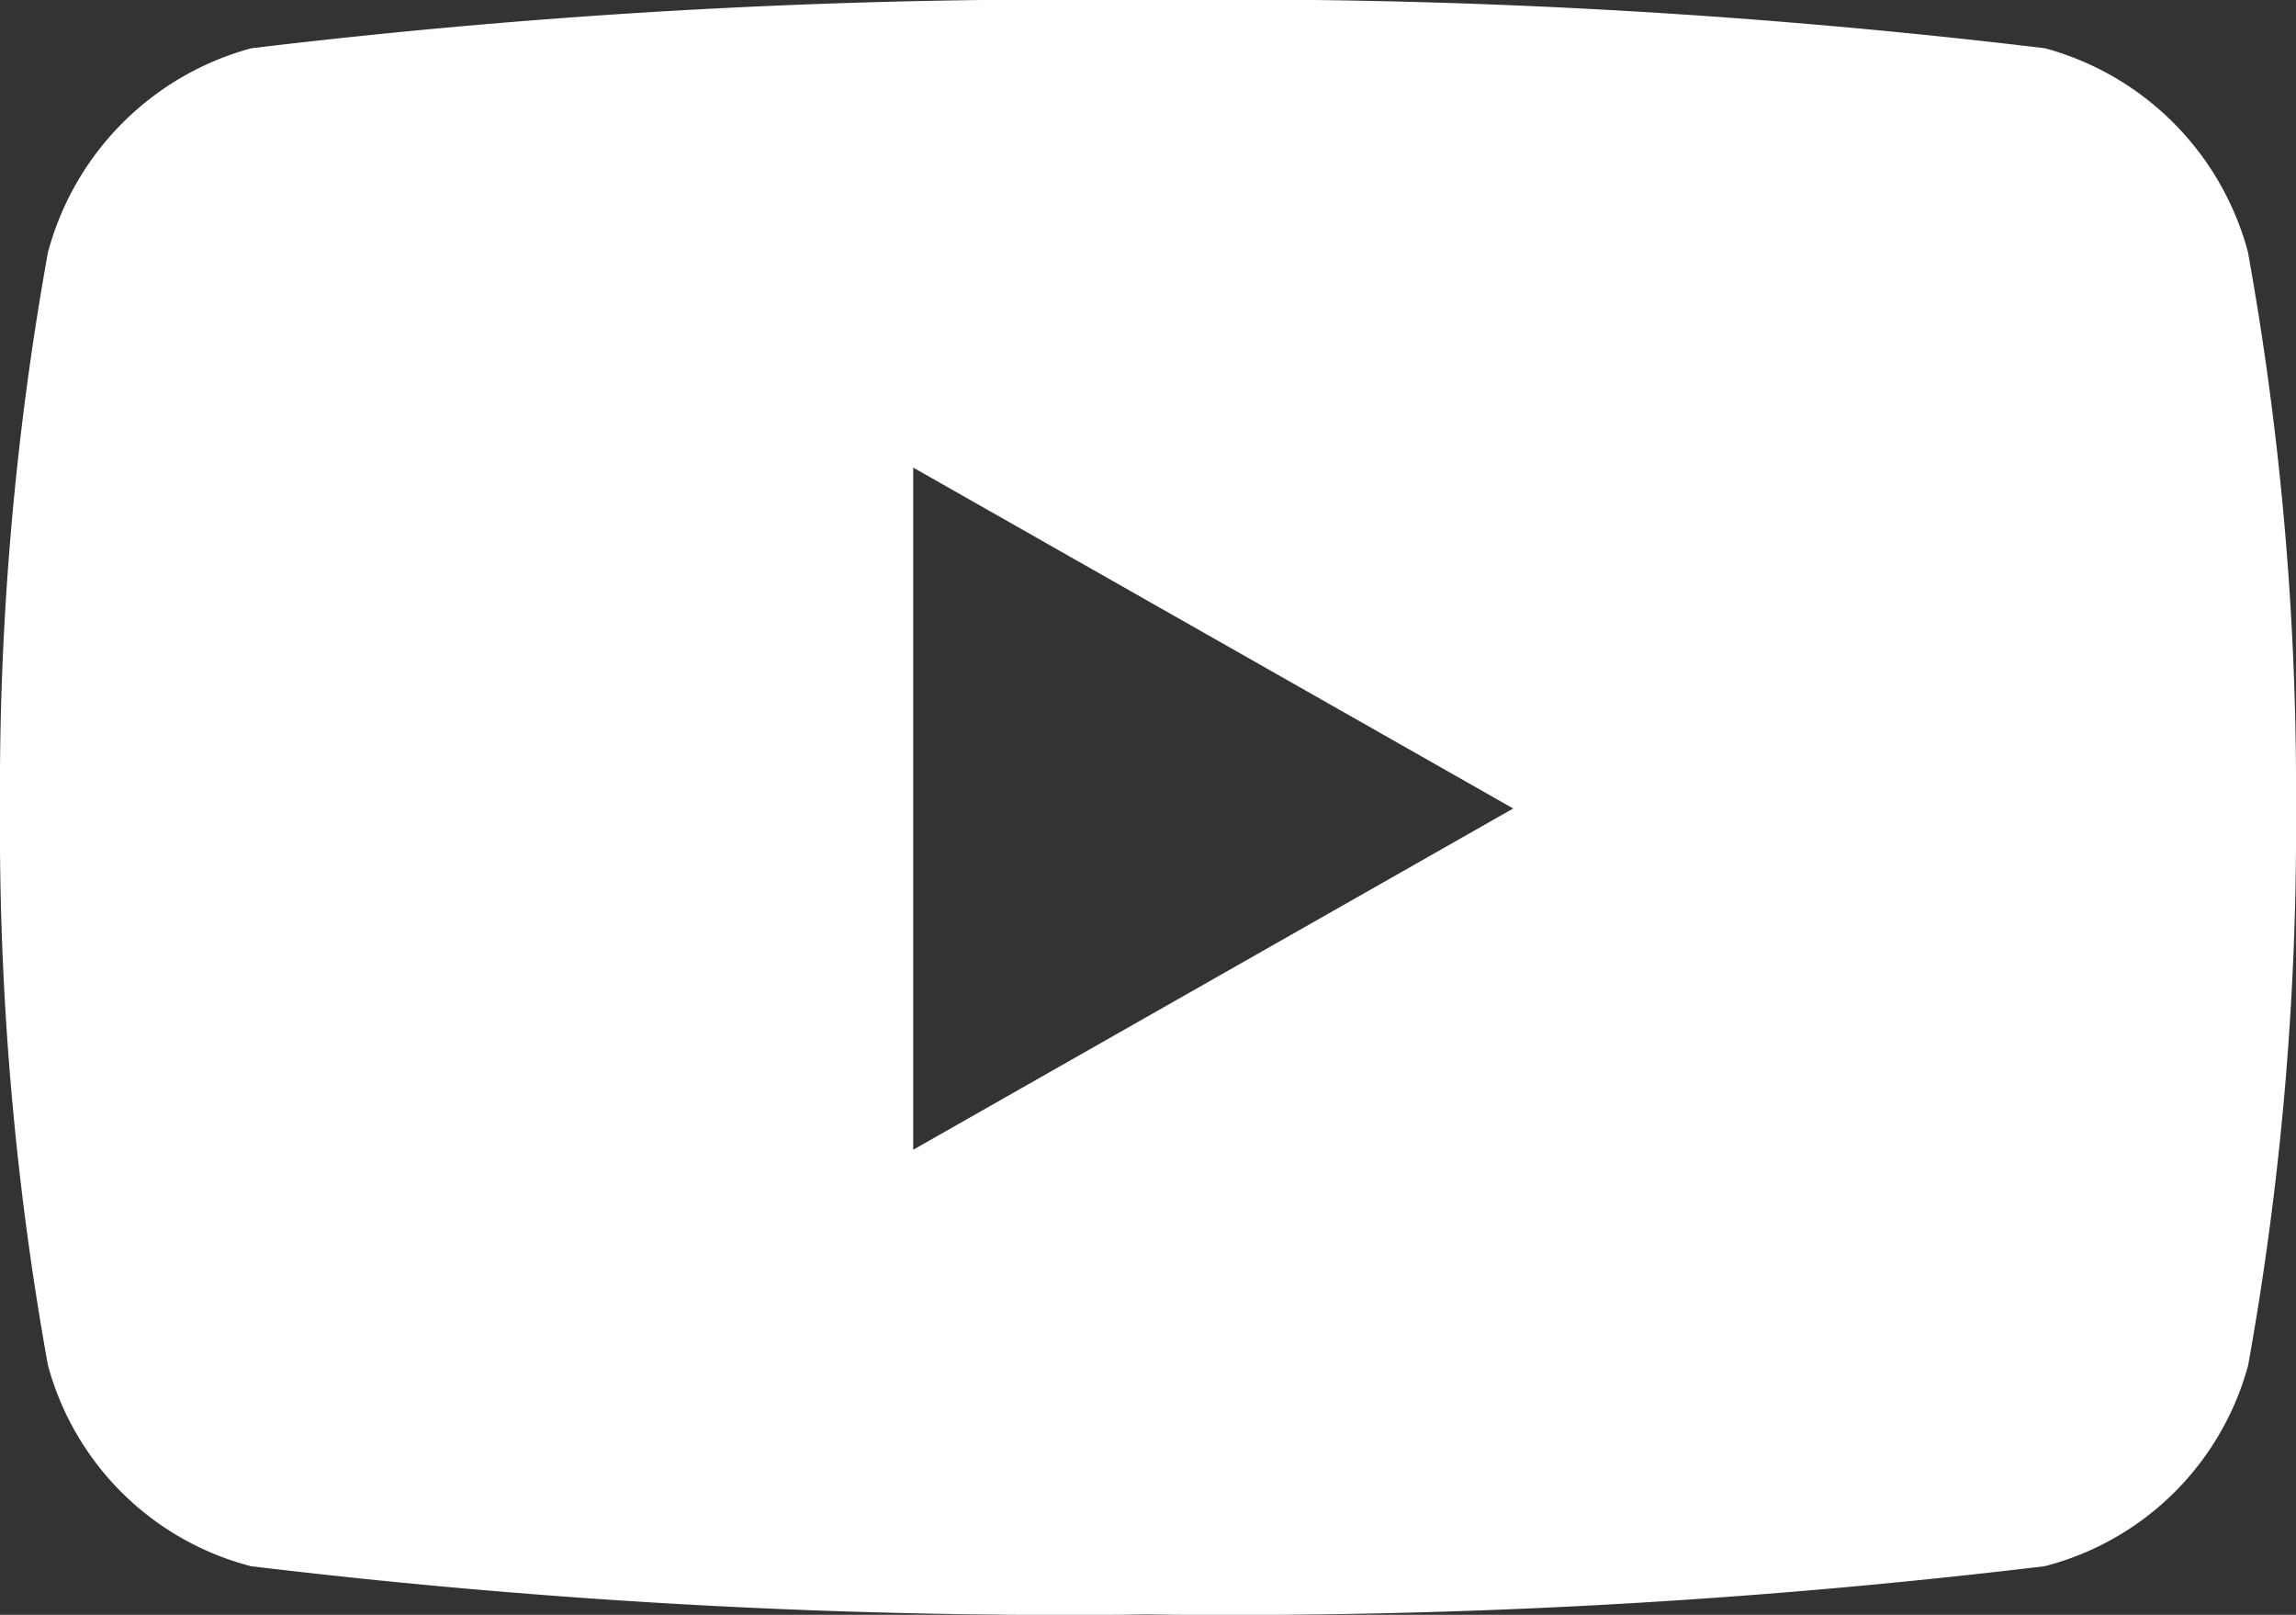
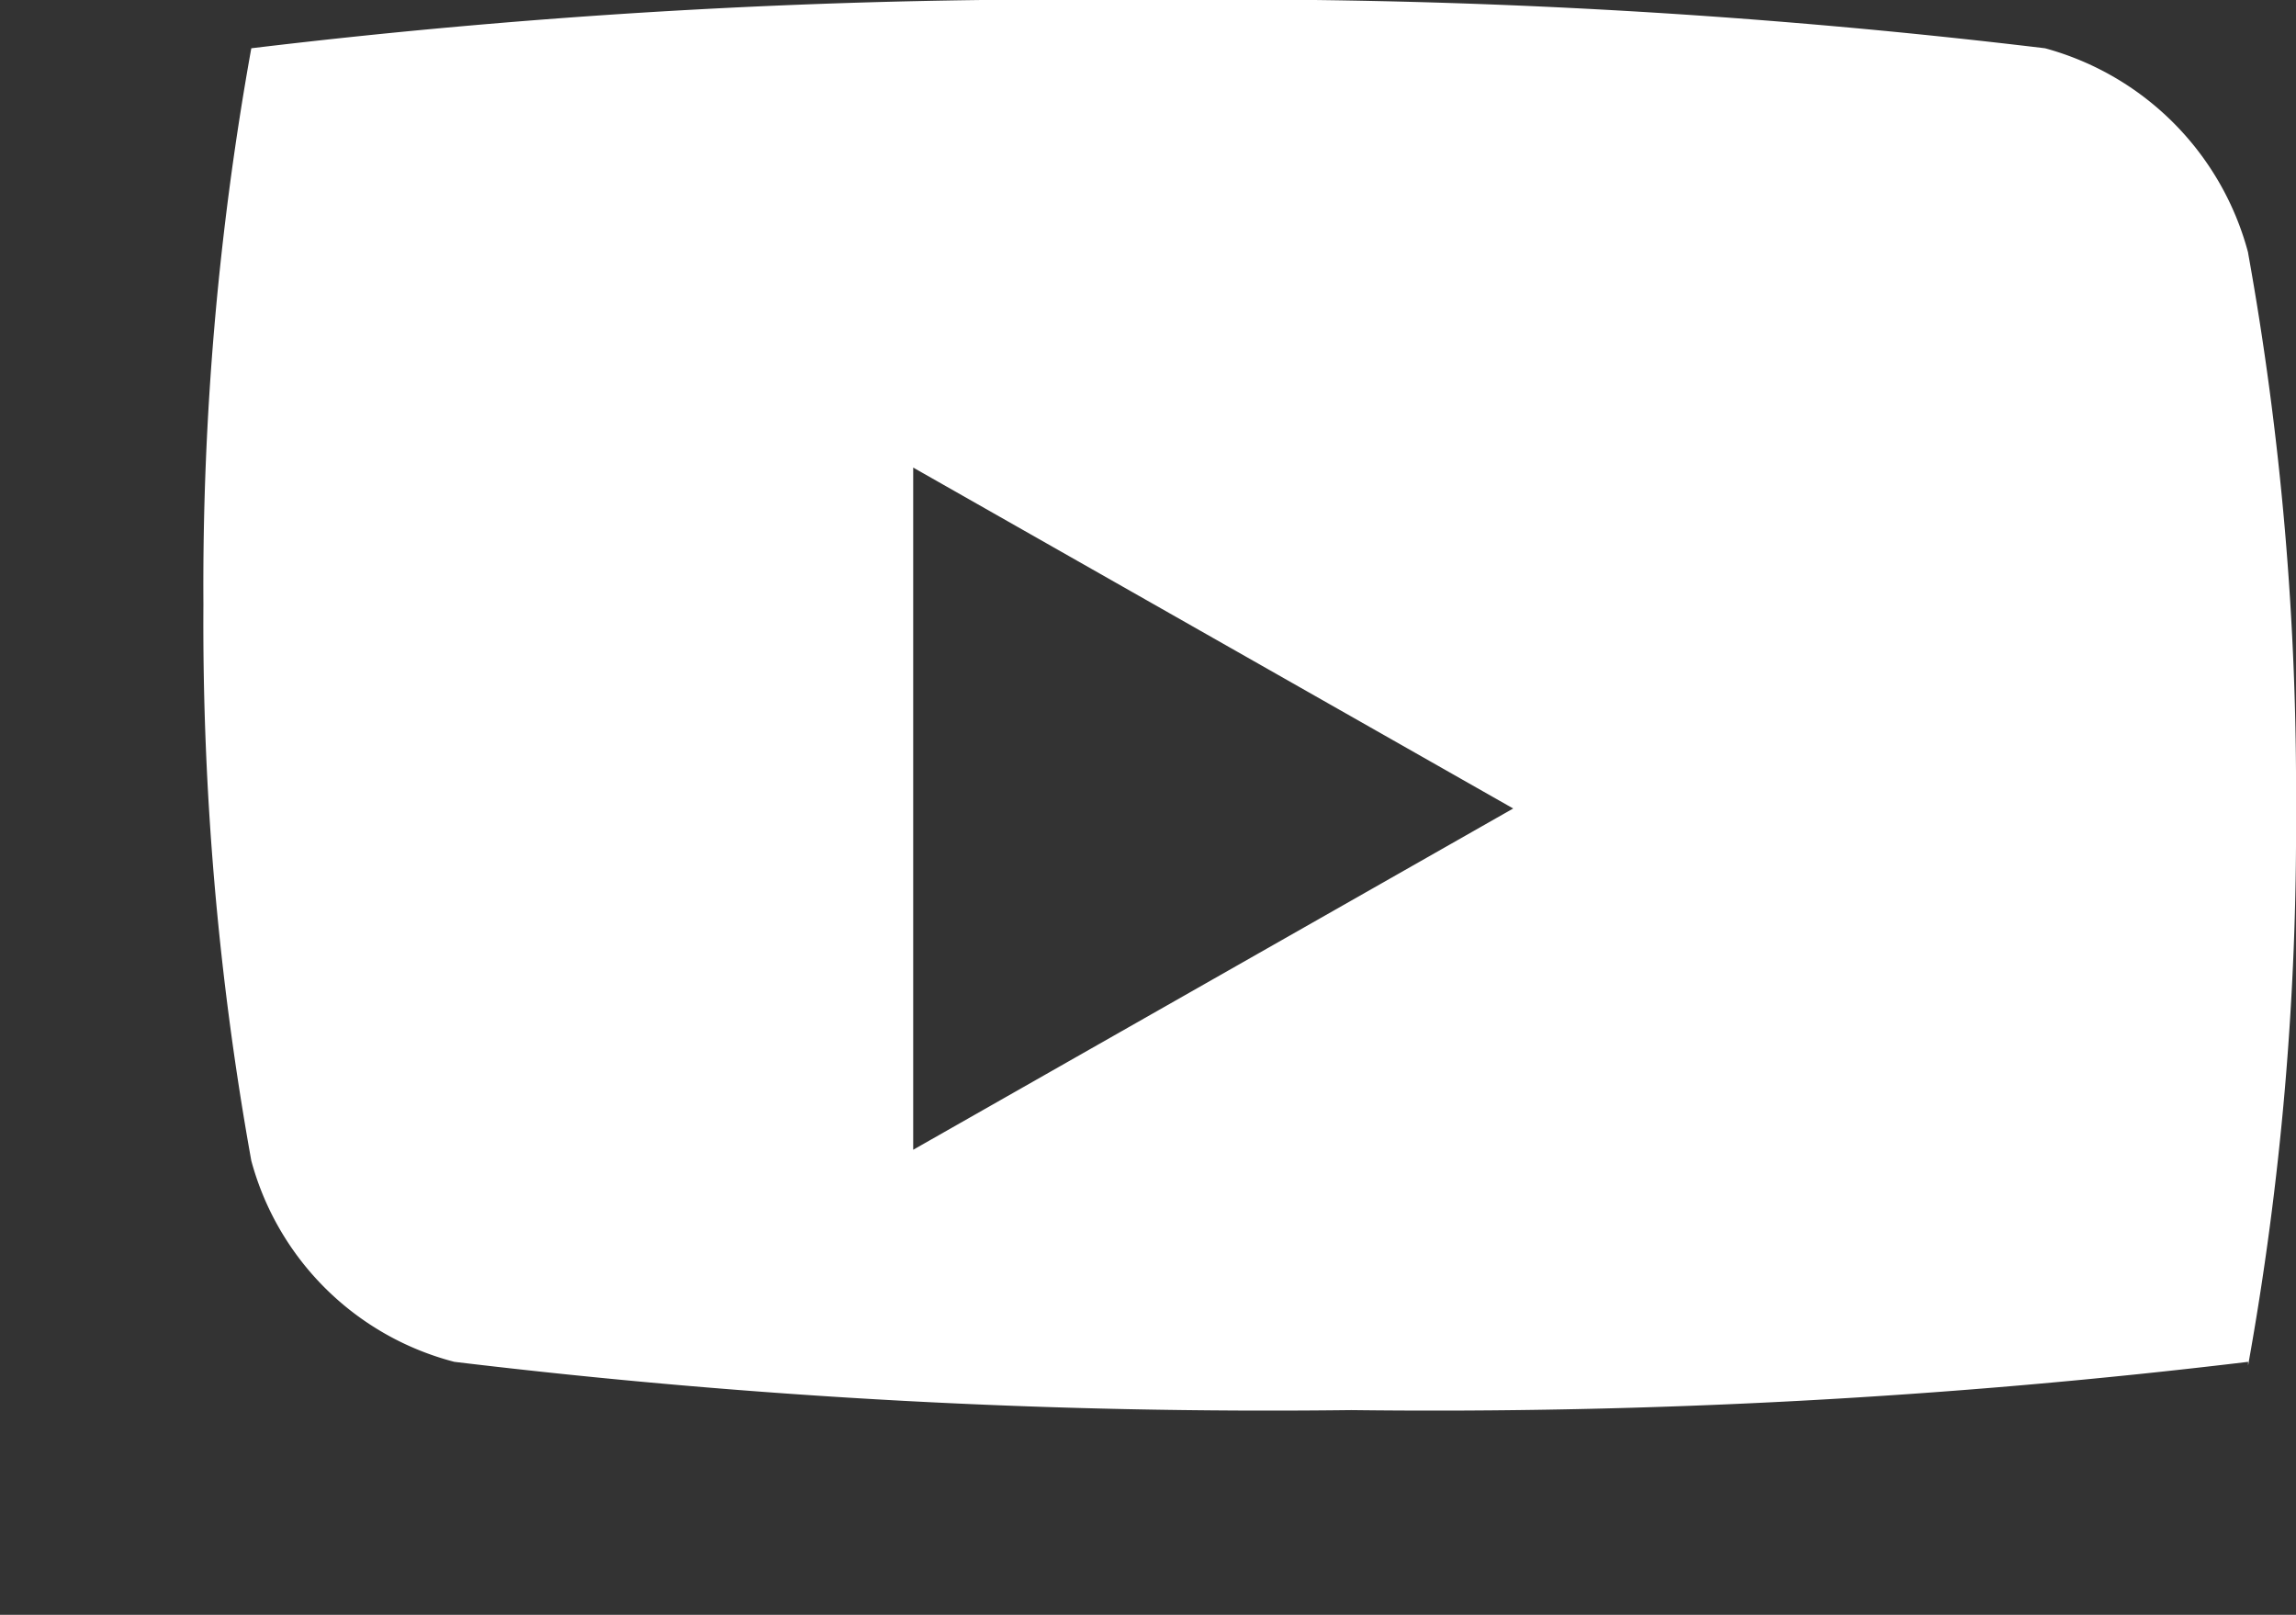
<svg xmlns="http://www.w3.org/2000/svg" width="12.8" height="9" viewBox="0 0 12.8 9">
  <rect x="0" y="0" width="12.8" height="9" fill="#333333" stroke="none" />
-   <path id="Icon_awesome-youtube" data-name="Icon awesome-youtube" d="M12.883,2.908a1.608,1.608,0,0,0-1.132-1.139,38.008,38.008,0,0,0-5-.269,38.009,38.009,0,0,0-5,.269A1.608,1.608,0,0,0,.617,2.908a16.872,16.872,0,0,0-.267,3.1,16.872,16.872,0,0,0,.267,3.1,1.584,1.584,0,0,0,1.132,1.121,38.009,38.009,0,0,0,5,.269,38.009,38.009,0,0,0,5-.269A1.584,1.584,0,0,0,12.883,9.11a16.872,16.872,0,0,0,.267-3.1,16.872,16.872,0,0,0-.267-3.1Zm-7.442,5V4.106l3.345,1.9Z" transform="translate(-0.35 -1.5)" fill="#fff" />
+   <path id="Icon_awesome-youtube" data-name="Icon awesome-youtube" d="M12.883,2.908a1.608,1.608,0,0,0-1.132-1.139,38.008,38.008,0,0,0-5-.269,38.009,38.009,0,0,0-5,.269a16.872,16.872,0,0,0-.267,3.1,16.872,16.872,0,0,0,.267,3.1,1.584,1.584,0,0,0,1.132,1.121,38.009,38.009,0,0,0,5,.269,38.009,38.009,0,0,0,5-.269A1.584,1.584,0,0,0,12.883,9.11a16.872,16.872,0,0,0,.267-3.1,16.872,16.872,0,0,0-.267-3.1Zm-7.442,5V4.106l3.345,1.9Z" transform="translate(-0.35 -1.5)" fill="#fff" />
</svg>